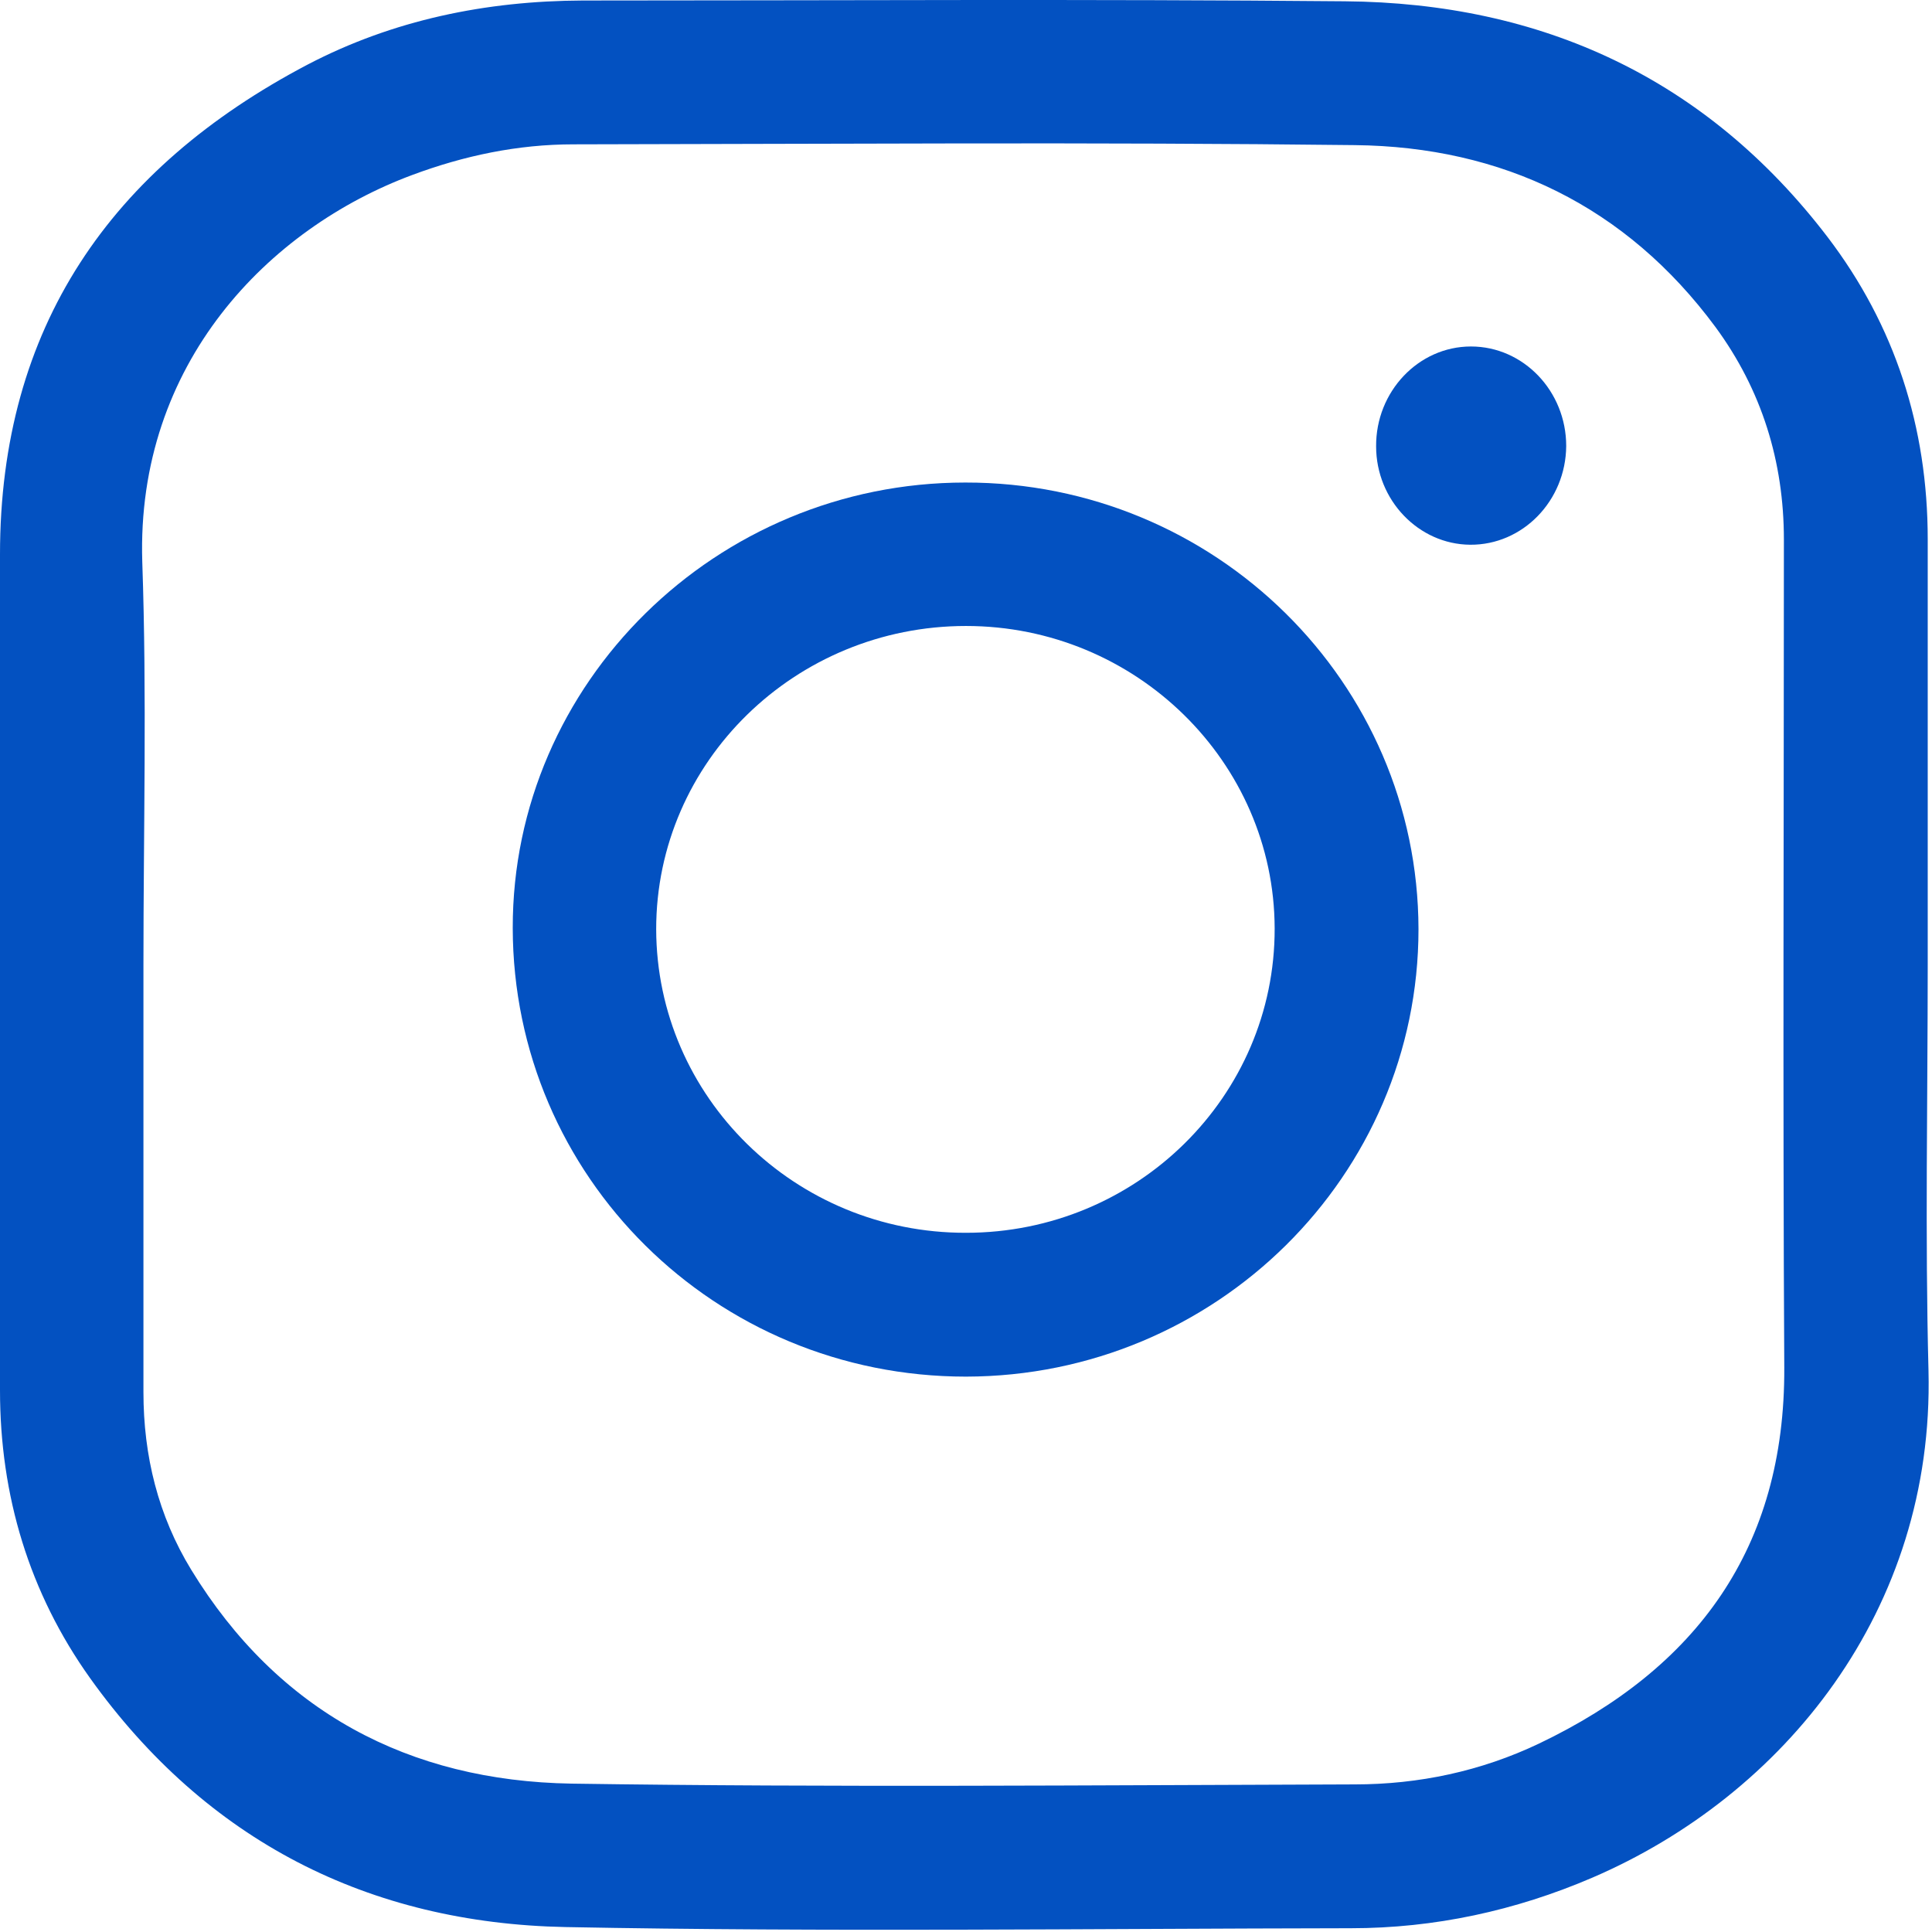
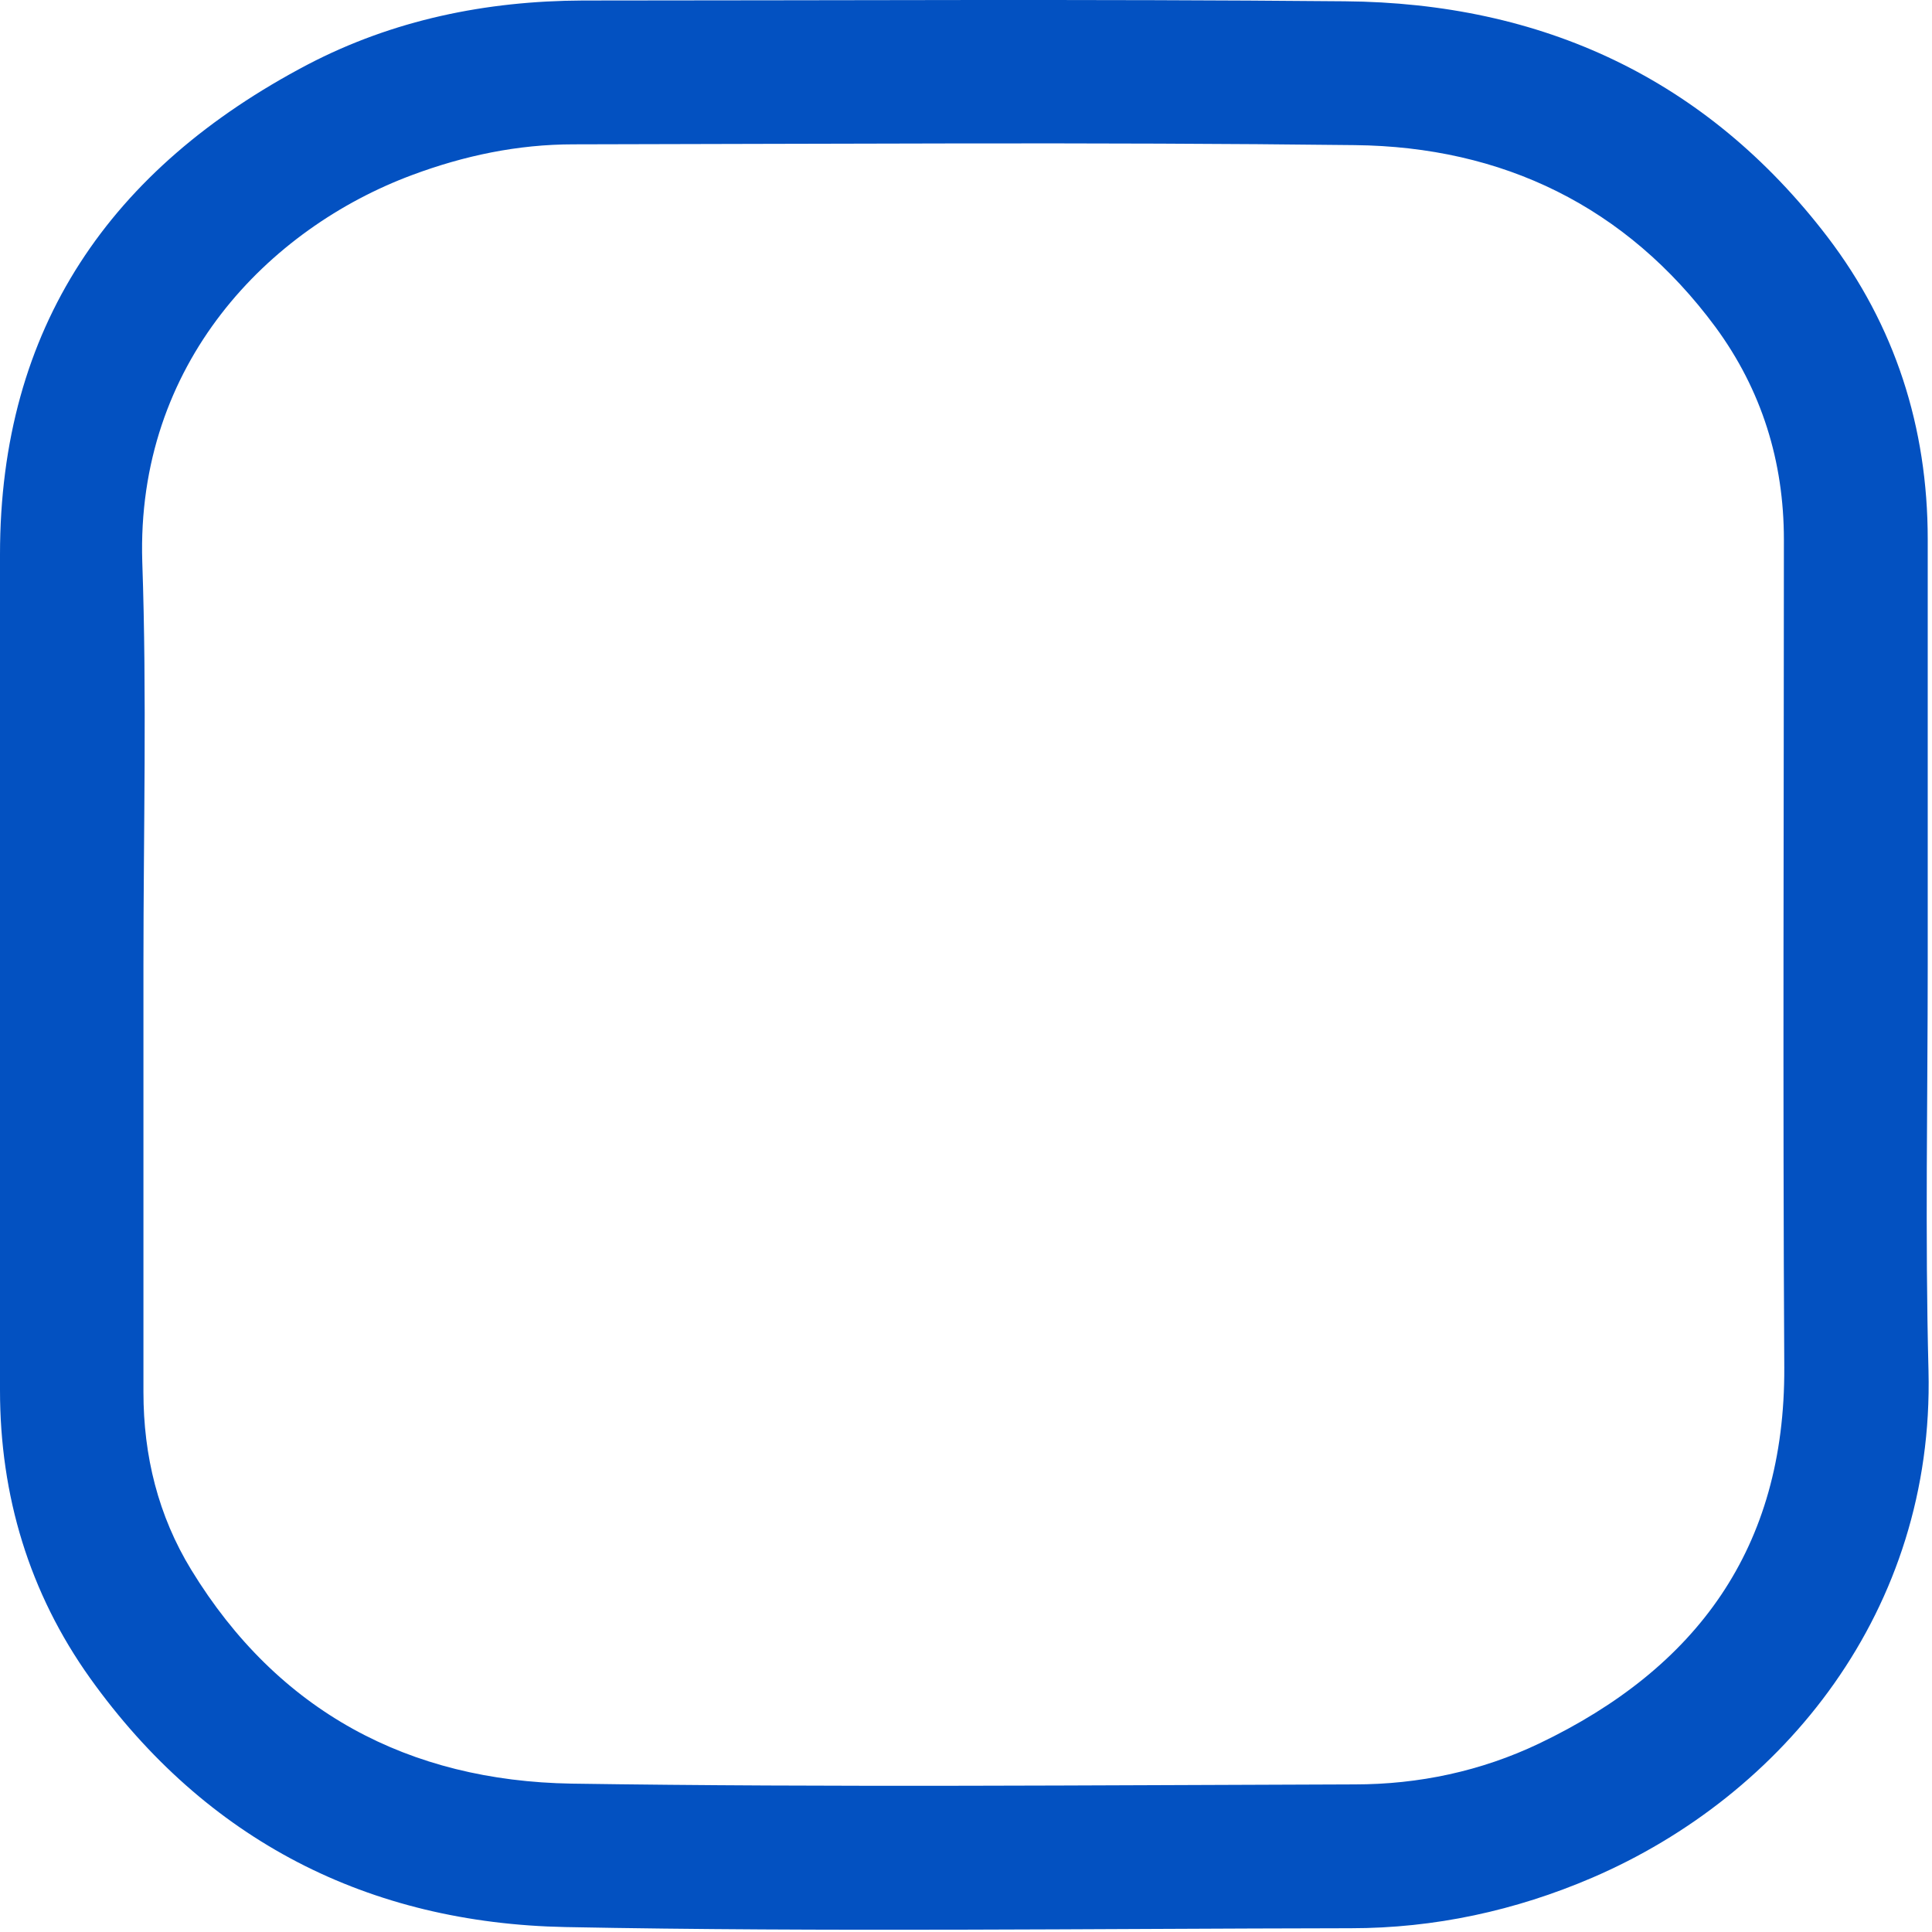
<svg xmlns="http://www.w3.org/2000/svg" width="497" height="497" viewBox="0 0 497 497" fill="none">
  <path d="M495.9 248.131C495.9 282.931 495.2 317.831 496.1 352.631C497.6 414.231 458.9 461.831 409.6 483.031C389.8 491.531 369 496.031 347.5 496.031C280.2 496.131 212.8 497.031 145.5 495.731C94.8 494.731 53.1 473.531 23.2 431.731C7.5 409.731 0 384.731 0 357.631C0 285.931 0 214.331 0 142.631C0 84.131 28.5 43.231 79.1 16.631C101.1 5.131 125 0.231 149.9 0.131C215.2 0.131 280.6 -0.269 345.9 0.331C396.6 0.731 438.9 20.131 470.1 60.931C487.5 83.731 495.9 109.931 495.9 138.731C495.9 175.131 495.9 211.631 495.9 248.131ZM36.9 248.131C36.9 284.831 36.9 321.431 36.9 358.131C36.9 374.531 40.7 389.931 49.2 403.831C71.5 440.331 105.2 458.131 147 458.831C214.1 459.831 281.3 459.231 348.5 459.031C365 459.031 381 455.631 395.9 448.531C436.5 429.131 459.2 398.231 459 351.831C458.6 280.831 458.9 209.831 458.9 138.831C458.9 118.731 453.2 100.331 441.3 84.131C418.3 53.031 386.5 37.731 348.5 37.331C281.5 36.531 214.5 37.031 147.5 37.131C133.2 37.131 119.4 40.031 106 45.031C69.2 58.731 35 93.431 36.6 144.531C37.8 179.131 36.9 213.631 36.9 248.131Z" fill="#0351C1" />
-   <path d="M248.501 354.131C184.001 354.131 132.001 302.731 131.901 238.731C131.801 175.731 184.201 124.131 248.301 124.131C312.601 124.031 364.801 175.531 364.901 239.031C364.901 302.431 312.801 354.031 248.501 354.131ZM248.501 317.131C292.401 317.131 328.001 282.031 327.901 238.831C327.801 196.031 292.201 161.031 248.501 161.031C204.601 161.031 168.801 195.931 168.801 239.031C168.901 282.231 204.601 317.231 248.501 317.131Z" fill="#0351C1" />
-   <path d="M378.401 89.131C391.901 89.131 402.901 100.631 402.901 114.731C402.801 128.831 391.701 140.231 378.201 140.131C364.901 140.031 354.001 128.631 354.001 114.831C353.901 100.731 364.901 89.131 378.401 89.131Z" fill="#0351C1" />
</svg>